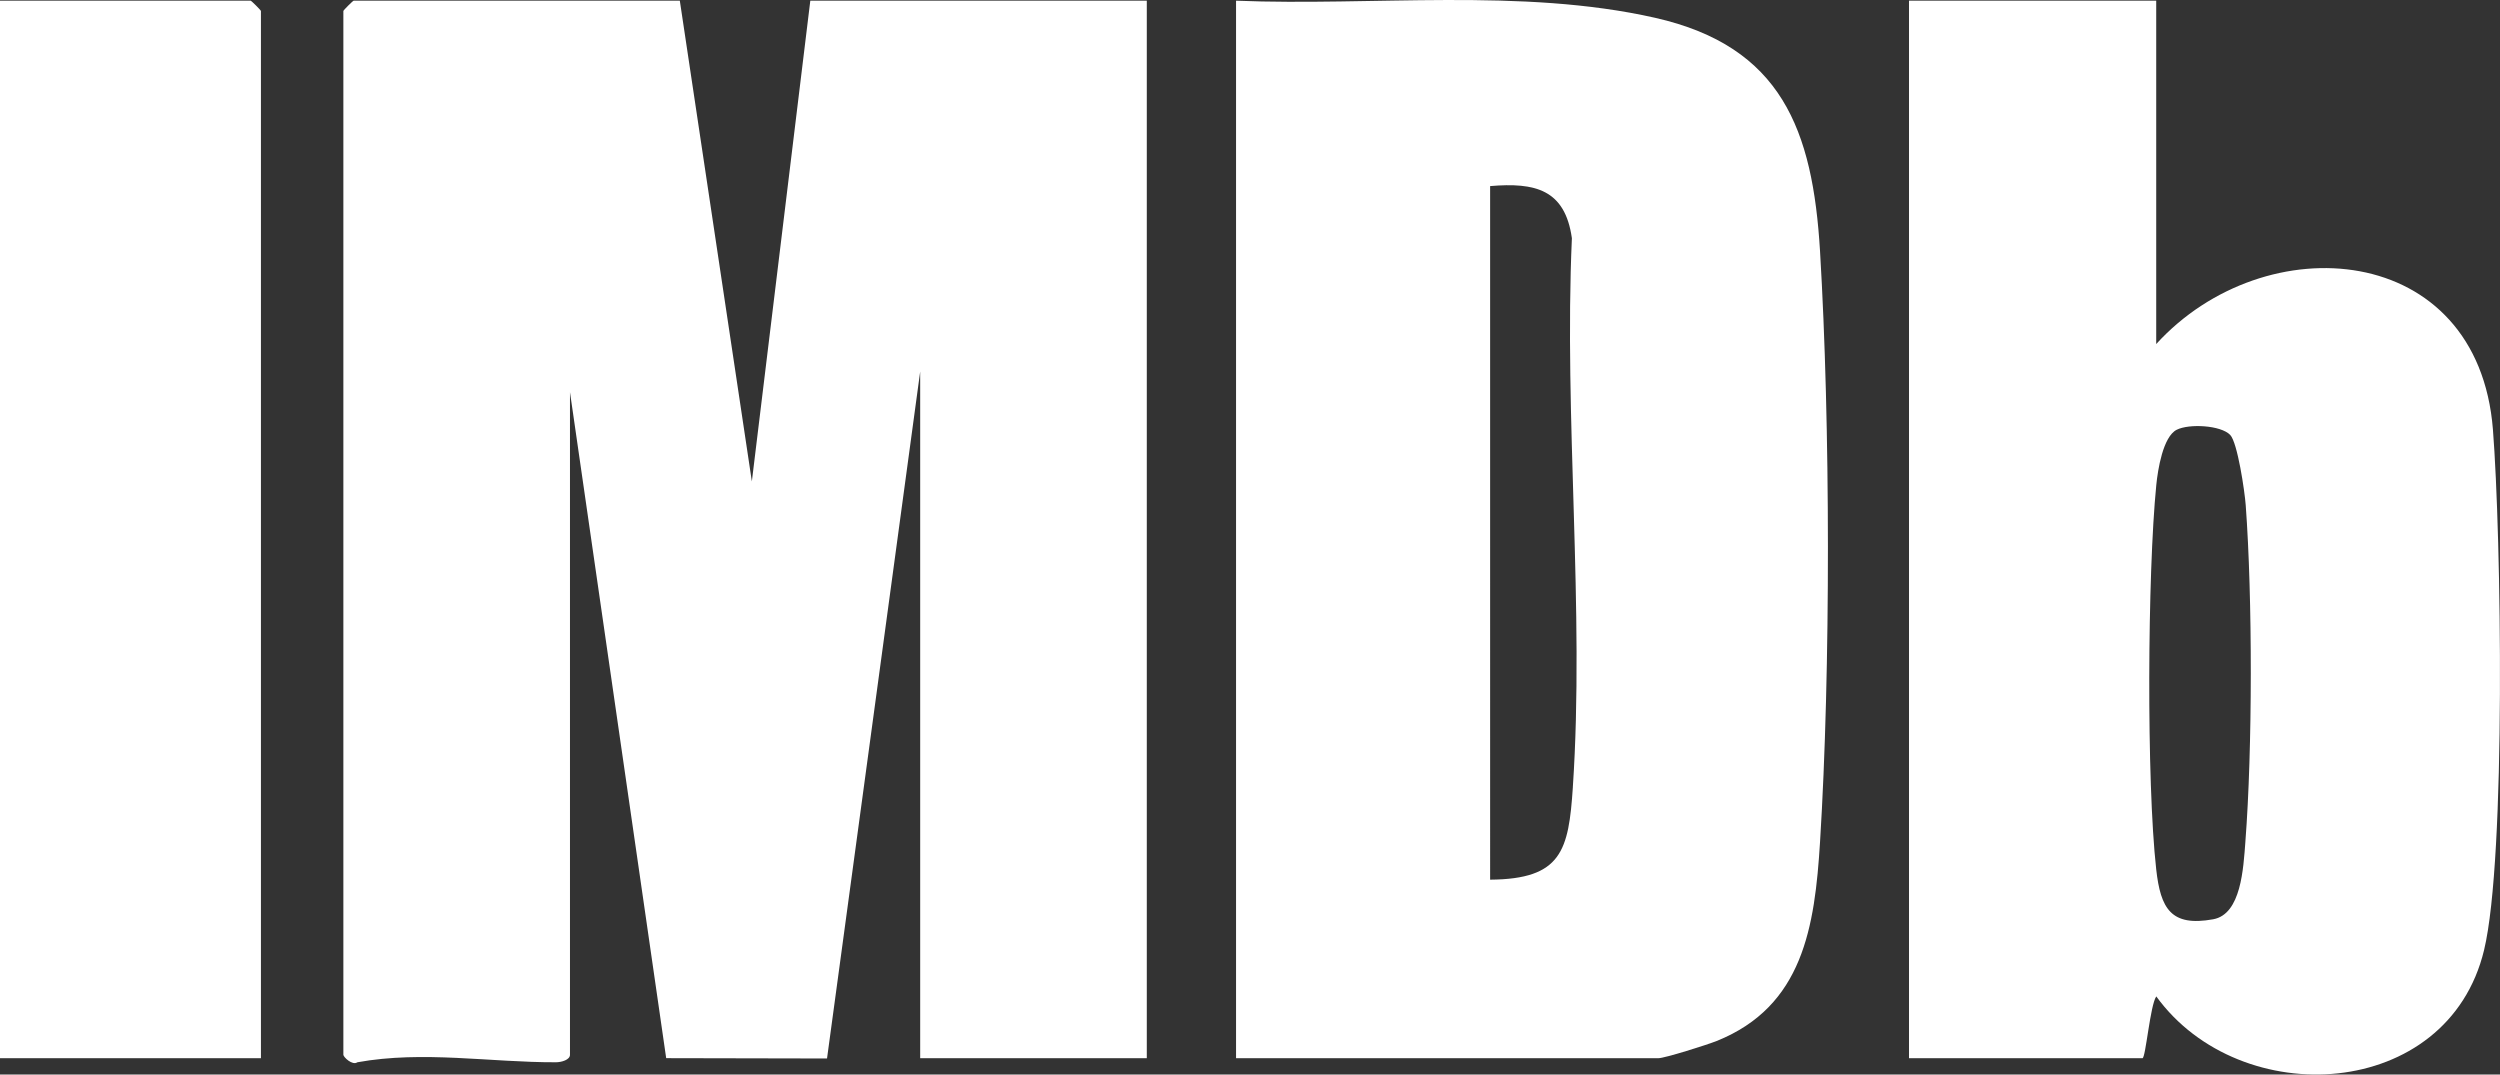
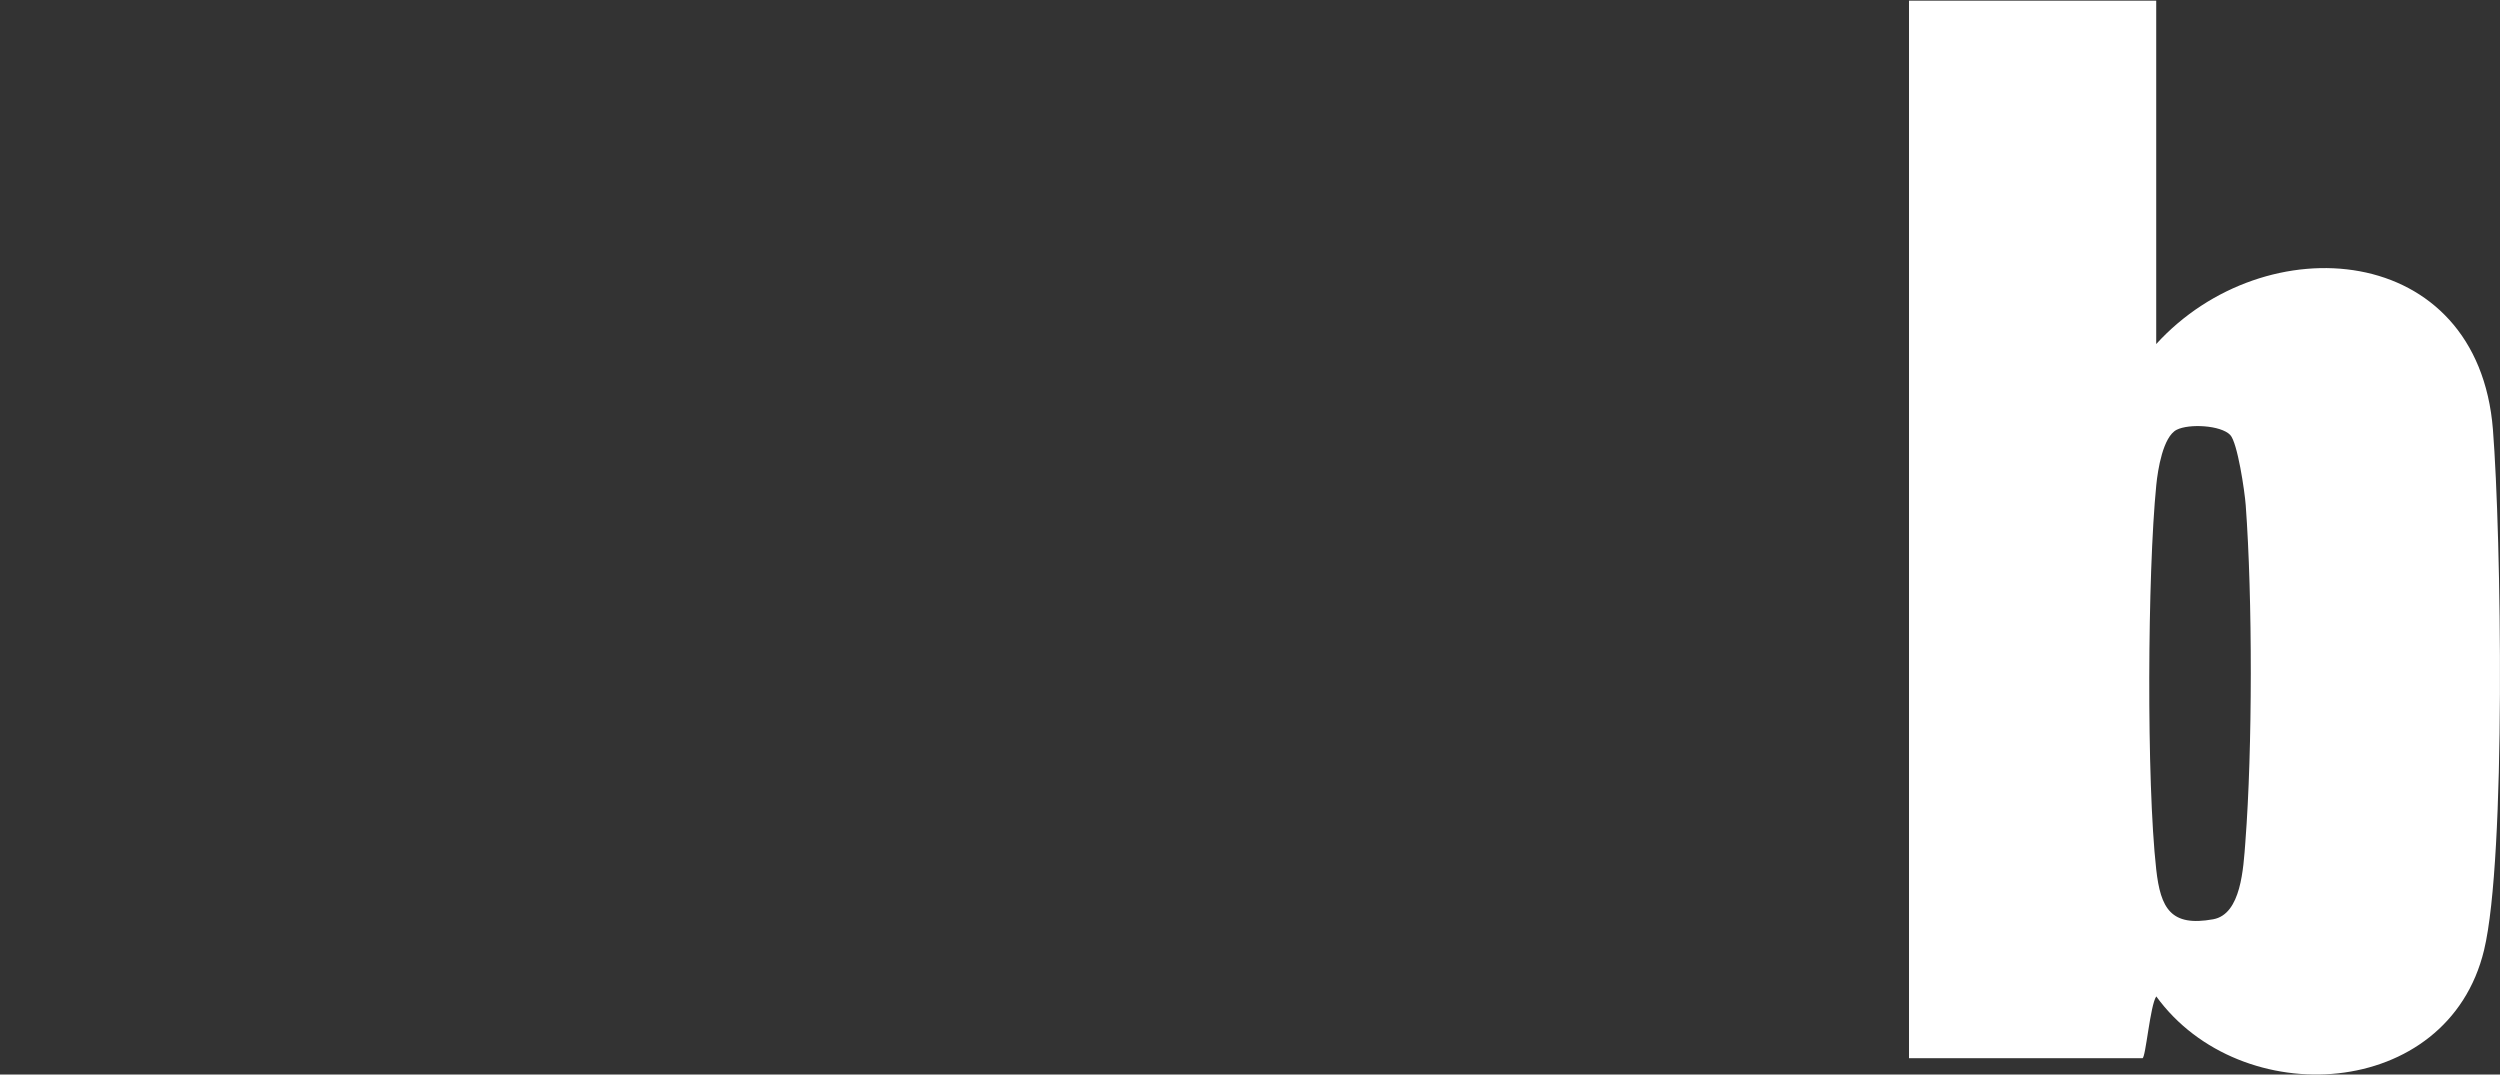
<svg xmlns="http://www.w3.org/2000/svg" id="Capa_2" data-name="Capa 2" viewBox="0 0 1435.42 616.95">
  <rect x="0" y="0" width="1435.42" height="616.95" fill="#333333" stroke="none" />
  <defs>
    <style>
      .cls-1 {
        fill: #fff;
      }
    </style>
  </defs>
  <g id="Capa_1-2" data-name="Capa 1">
    <g id="_0SIzMa" data-name="0SIzMa">
      <g>
-         <path class="cls-1" d="M390.33.4l41.36,276.01L465.25.4h193.2v607.19h-130.11V213.31l-53.49,394.44-92.35-.19-55.24-382.41v380.48c0,2.85-4.76,4.28-8.05,4.29-37.72.12-76.23-6.82-114.01,0-2.91,2.03-8.05-3.03-8.05-4.29V6.31c0-.42,5.5-5.91,5.91-5.91h187.28Z" />
-         <path class="cls-1" d="M149.83,607.58H0V.4h143.91c.42,0,5.91,5.5,5.91,5.91v601.27Z" />
-         <path class="cls-1" d="M1045,144.14c-4.18-69.5-22.03-117.49-94.75-133.93C873.66-7.1,787.86,3.58,709.7.4v607.19h242.48c3.64,0,28.02-7.7,33.48-9.89,49.69-19.94,56.33-65.72,59.34-114.14,6.15-98.77,5.95-240.53,0-339.41ZM903.08,452.03c-2.42,36.27-6.33,52.75-47.5,53.05V106.85c25.87-2.2,43,1.92,46.95,29.93-4.62,103.02,7.37,213.06.54,315.24Z" />
        <path class="cls-1" d="M1431.37,246.68c-8.57-108.34-130.8-117.74-193.34-49.14V.4h-141.94v607.19h134.05c1.82,0,4.43-30.61,7.93-35.48,48.39,66.72,167.42,59.91,188.21-26.63,12.73-53,9.84-238.54,5.08-298.8ZM1289.23,483.33c-1.17,15.11-2.37,41.57-18.49,44.49-24.24,4.39-30.19-6.11-32.71-28.66-5.62-50.39-5.03-169.77.05-220.74.86-8.66,3.84-27.68,11.71-31.66,7.12-3.6,25.29-2.62,30.7,2.94,4.22,4.33,8.35,32.43,8.93,40.35,3.93,53.31,3.91,140.02-.2,193.28Z" />
      </g>
    </g>
  </g>
</svg>